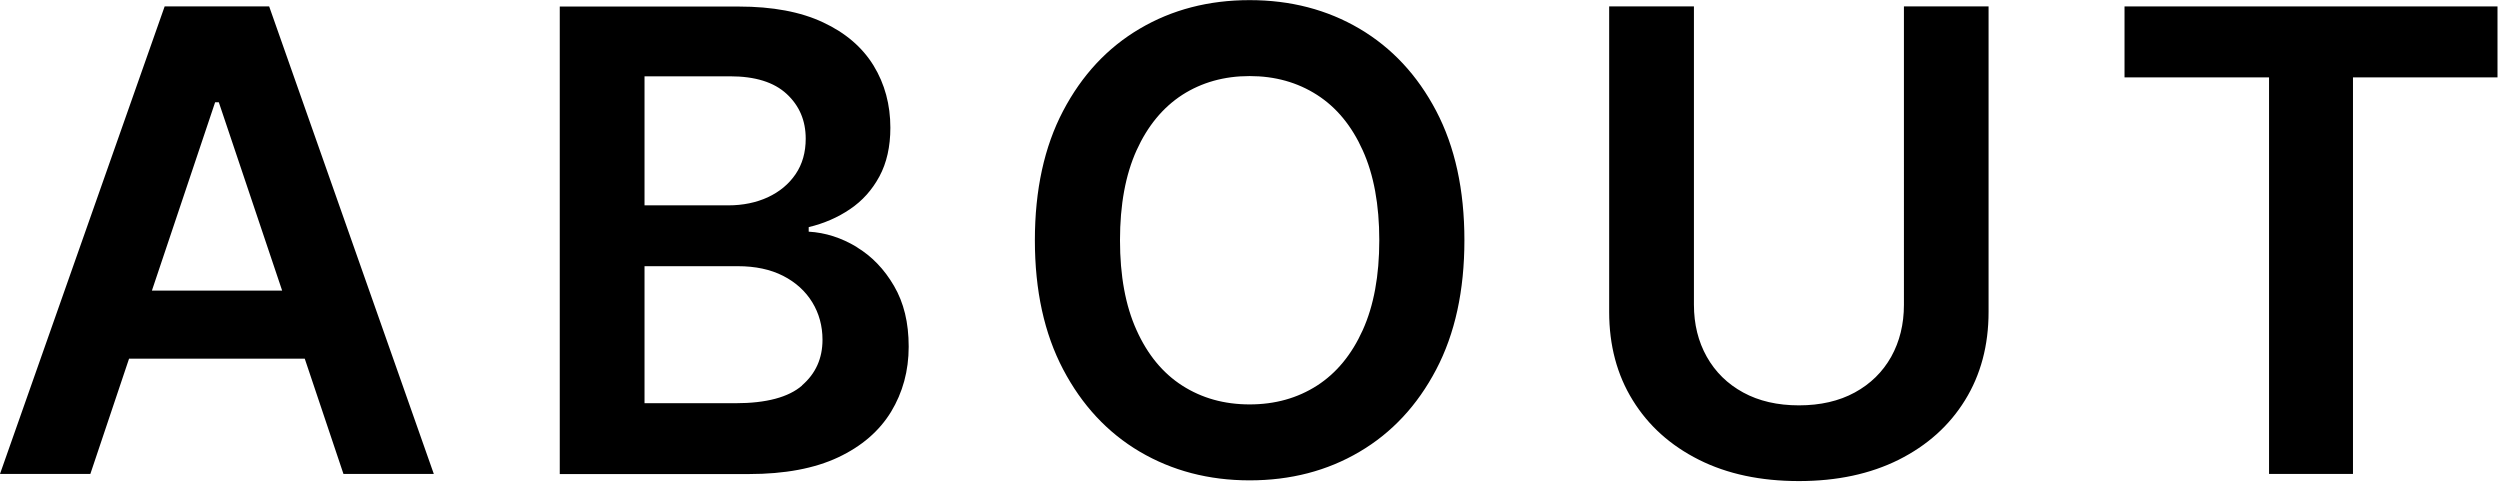
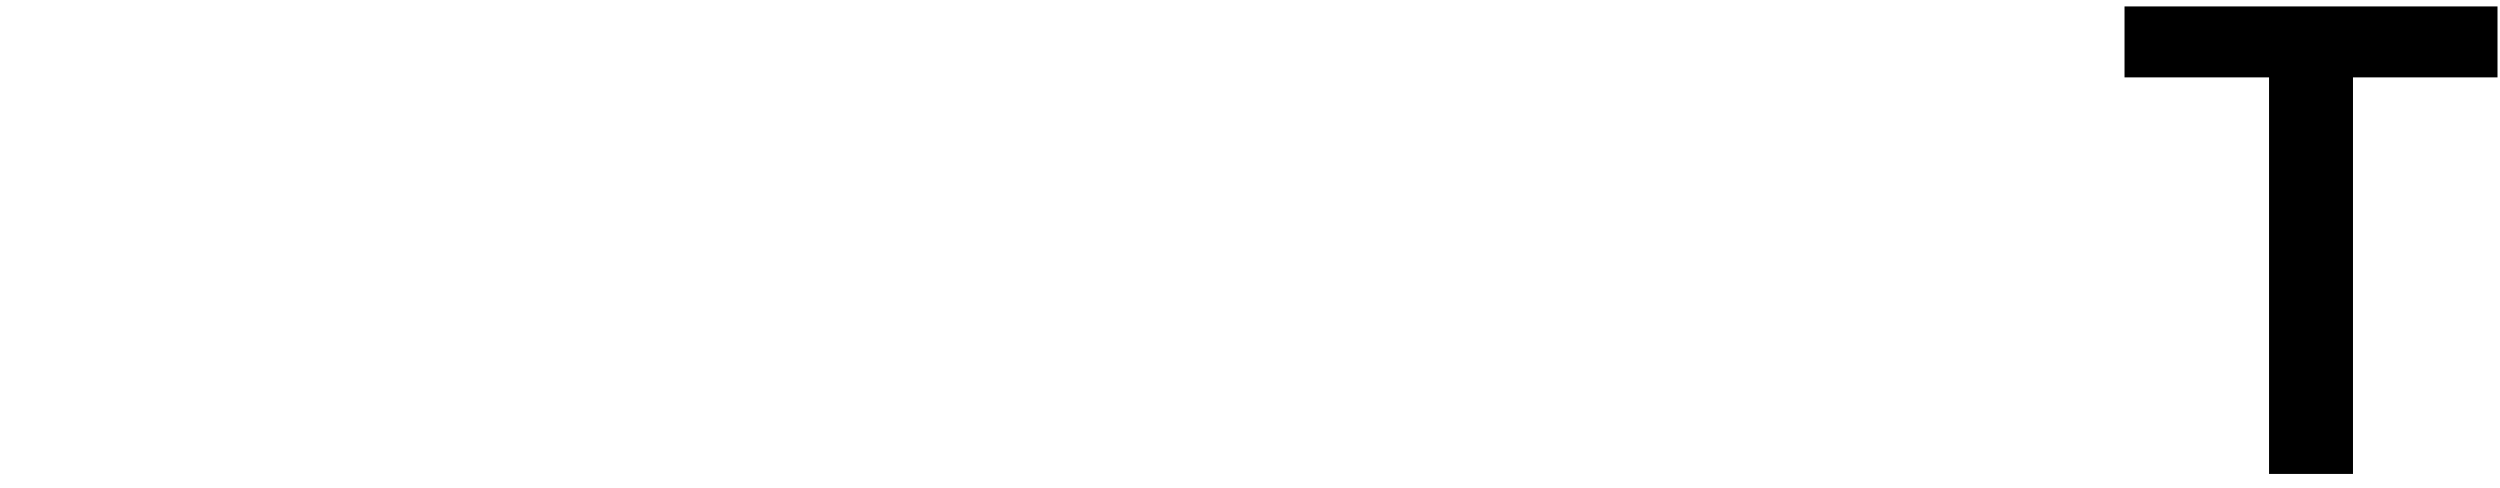
<svg xmlns="http://www.w3.org/2000/svg" id="uuid-72d8bb75-a759-40ce-b7af-a5ebba838f91" width="210" height="41" viewBox="0 0 210 41">
-   <path d="M13.83.54L0 39.81h7.59l3.25-9.68H25.6l3.25 9.68h7.59L22.61.54h-8.78zm-1.07 23.87l5.31-15.82h.31l5.32 15.82H12.77zm59.19-3.67c-1.28-.77-2.62-1.2-4.02-1.28v-.38c1.28-.31 2.44-.81 3.47-1.51 1.04-.7 1.86-1.62 2.47-2.75s.92-2.5.92-4.09c0-1.94-.47-3.68-1.41-5.22-.94-1.53-2.35-2.75-4.24-3.63C67.25.99 64.89.55 62.05.55H47.02v39.27h15.9c3 0 5.5-.47 7.48-1.4 1.98-.93 3.46-2.21 4.45-3.83.98-1.62 1.48-3.44 1.48-5.47s-.41-3.69-1.23-5.1c-.82-1.41-1.87-2.5-3.15-3.27zM54.14 6.41h7.19c2.1 0 3.68.49 4.75 1.48 1.07.99 1.6 2.24 1.6 3.76 0 1.15-.28 2.14-.85 2.98-.57.84-1.35 1.48-2.33 1.94-.98.45-2.09.68-3.32.68h-7.04V6.4zm13.24 25.97c-1.14.99-3.01 1.49-5.59 1.49h-7.65V22.36h7.84c1.47 0 2.74.27 3.8.81 1.06.54 1.88 1.29 2.45 2.22s.86 1.99.86 3.15c0 1.56-.57 2.84-1.72 3.83zm28.36 5.56c2.72 1.6 5.79 2.41 9.23 2.41s6.52-.8 9.23-2.4c2.72-1.6 4.86-3.9 6.44-6.91 1.58-3.01 2.37-6.63 2.37-10.86s-.79-7.85-2.37-10.86-3.73-5.31-6.44-6.91c-2.72-1.6-5.79-2.4-9.23-2.4s-6.52.8-9.23 2.4c-2.72 1.6-4.86 3.9-6.44 6.91-1.58 3.01-2.37 6.63-2.37 10.86s.79 7.83 2.37 10.84 3.73 5.32 6.44 6.92zm-.27-25.31c.93-2.05 2.21-3.6 3.84-4.66 1.64-1.05 3.52-1.58 5.66-1.58s4.02.53 5.66 1.58c1.64 1.05 2.92 2.61 3.84 4.66.93 2.05 1.39 4.57 1.39 7.55s-.46 5.49-1.39 7.55-2.21 3.61-3.84 4.66c-1.64 1.05-3.52 1.58-5.66 1.58s-4.02-.53-5.66-1.58c-1.64-1.05-2.92-2.61-3.84-4.66-.93-2.05-1.39-4.57-1.39-7.55s.46-5.49 1.39-7.55zM135.17.54V26.2c0 2.81.66 5.29 1.98 7.42 1.32 2.14 3.17 3.8 5.56 5s5.19 1.79 8.4 1.79 5.99-.6 8.38-1.79c2.39-1.2 4.25-2.86 5.57-5 1.32-2.13 1.98-4.61 1.98-7.42V.54h-7.11V25.6c0 1.64-.36 3.09-1.07 4.37-.72 1.28-1.74 2.28-3.06 3-1.32.72-2.89 1.08-4.69 1.08s-3.36-.36-4.68-1.08c-1.32-.72-2.34-1.72-3.06-3s-1.08-2.74-1.08-4.37V.54h-7.11z" stroke-width="0" />
  <polygon points="178.46 6.5 190.6 6.5 190.6 39.81 197.65 39.81 197.65 6.5 209.79 6.5 209.79 .54 178.46 .54 178.46 6.5" stroke-width="0" />
</svg>